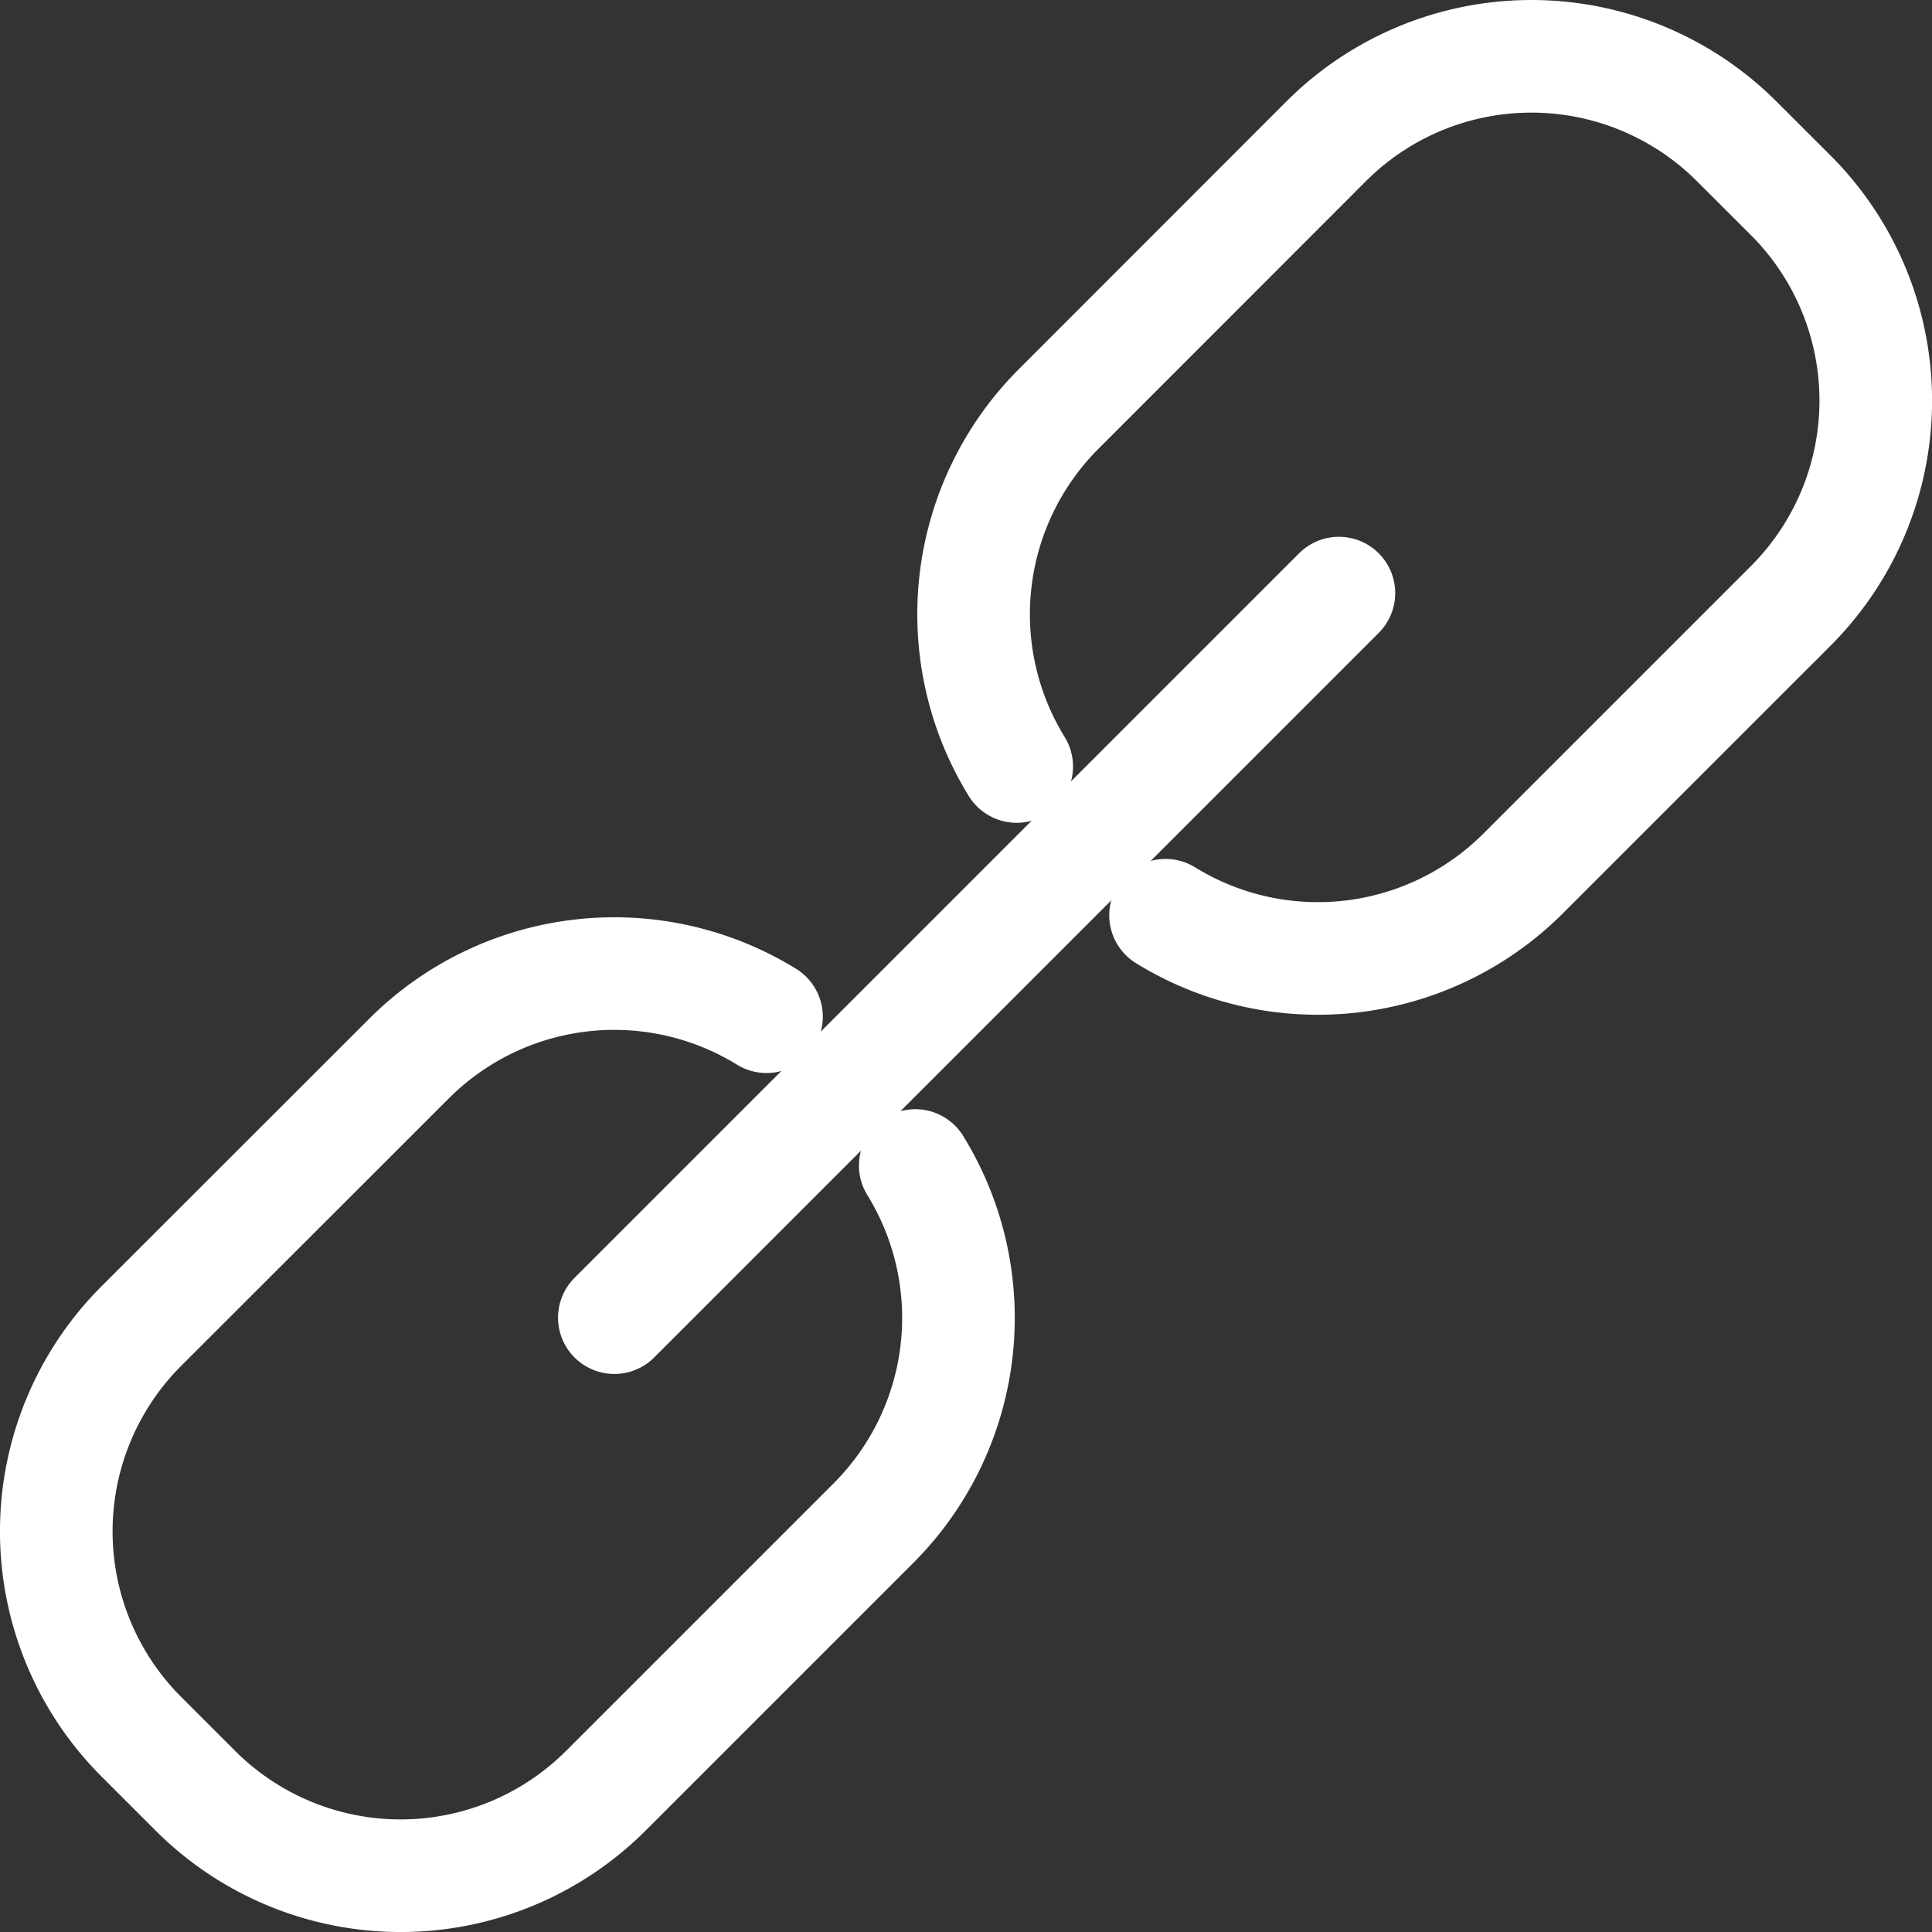
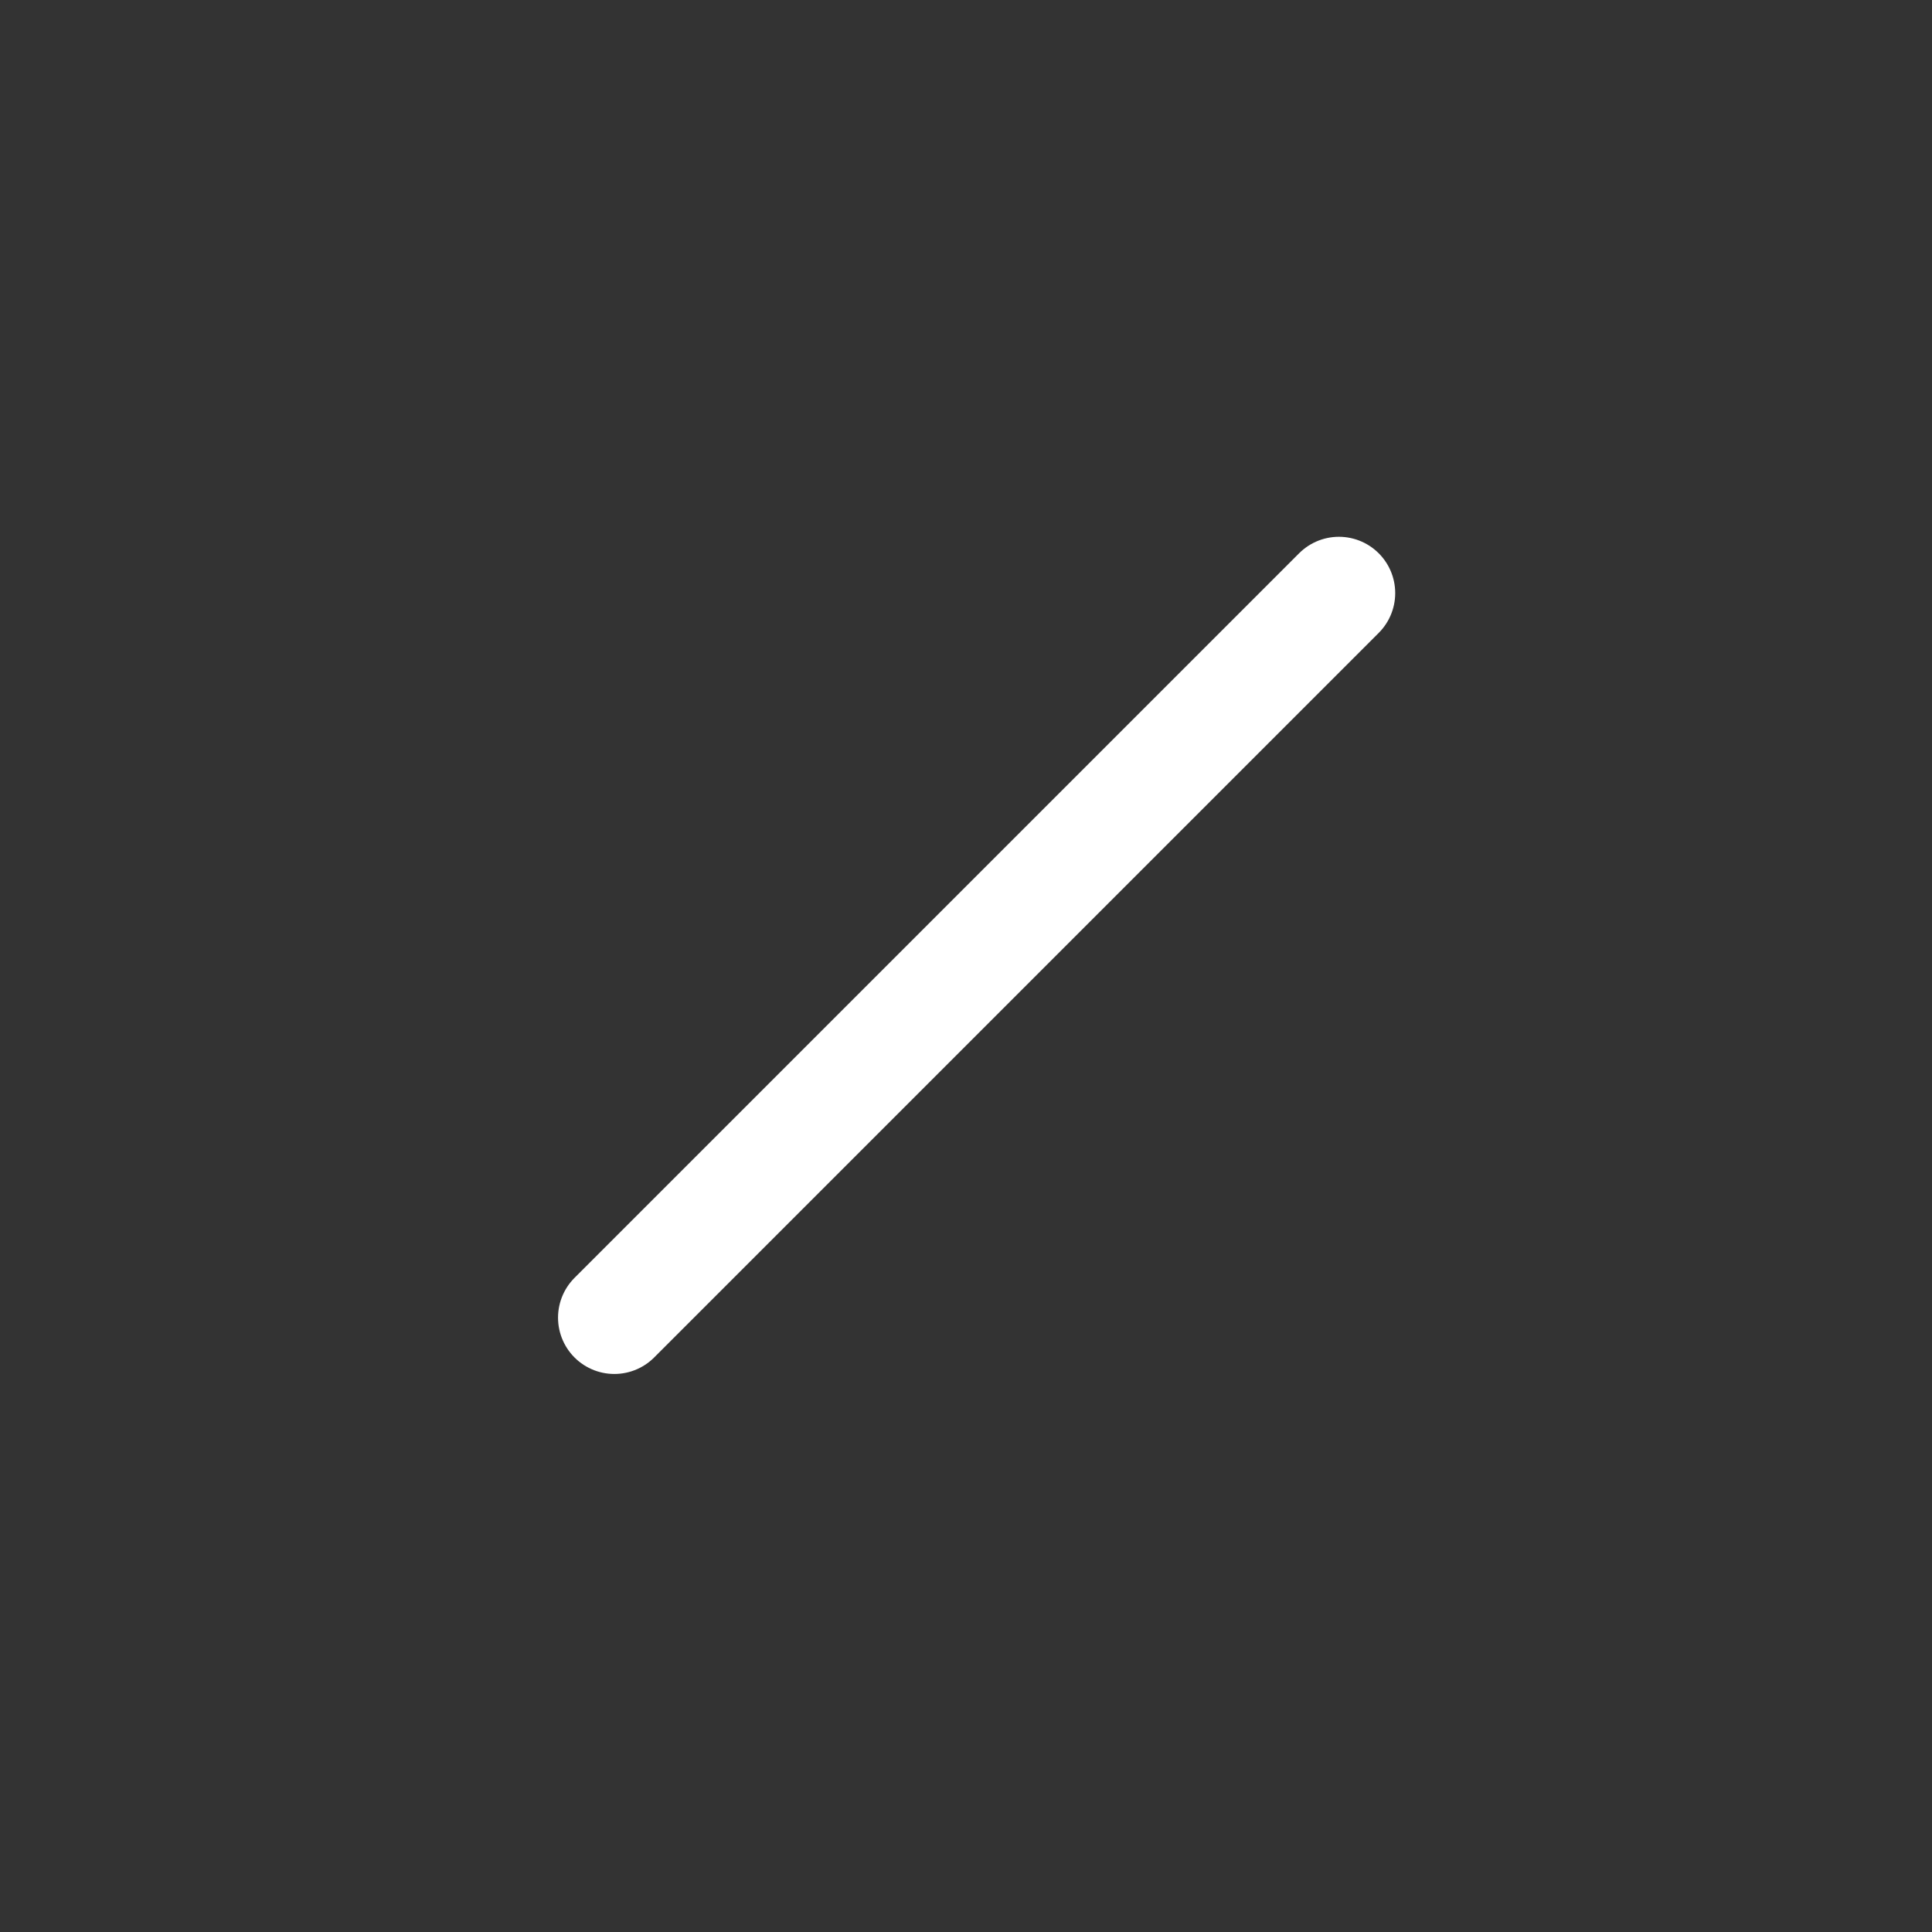
<svg xmlns="http://www.w3.org/2000/svg" width="51.472" height="51.472" viewBox="0 0 51.472 51.472">
  <rect x="0" y="0" width="51.472" height="51.472" fill="#333333" stroke="none" />
  <g id="Group_212" data-name="Group 212" transform="translate(-13.884 -6.884)">
    <g id="Group_27" data-name="Group 27" transform="translate(15.384 8.384)">
-       <path id="Path_13" data-name="Path 13" d="M21.421,76.3A7.735,7.735,0,0,0,11.912,77.4L4.749,84.559a7.735,7.735,0,0,0,0,10.907l1.47,1.47a7.735,7.735,0,0,0,10.907,0l7.163-7.163a7.734,7.734,0,0,0,1.095-9.509" transform="translate(-2.5 -50.713)" fill="none" stroke="#fff" stroke-linecap="round" stroke-width="3" />
-       <path id="Path_14" data-name="Path 14" d="M80.265,25.384a7.735,7.735,0,0,0,9.509-1.095l7.163-7.163a7.735,7.735,0,0,0,0-10.907L95.466,4.75a7.735,7.735,0,0,0-10.907,0L77.4,11.913A7.735,7.735,0,0,0,76.3,21.421" transform="translate(-50.713 -2.5)" fill="none" stroke="#fff" stroke-linecap="round" stroke-width="3" />
      <line id="Line_2" data-name="Line 2" y1="19.304" x2="19.304" transform="translate(14.867 14.301)" fill="none" stroke="#fff" stroke-linecap="round" stroke-width="3" />
    </g>
  </g>
</svg>